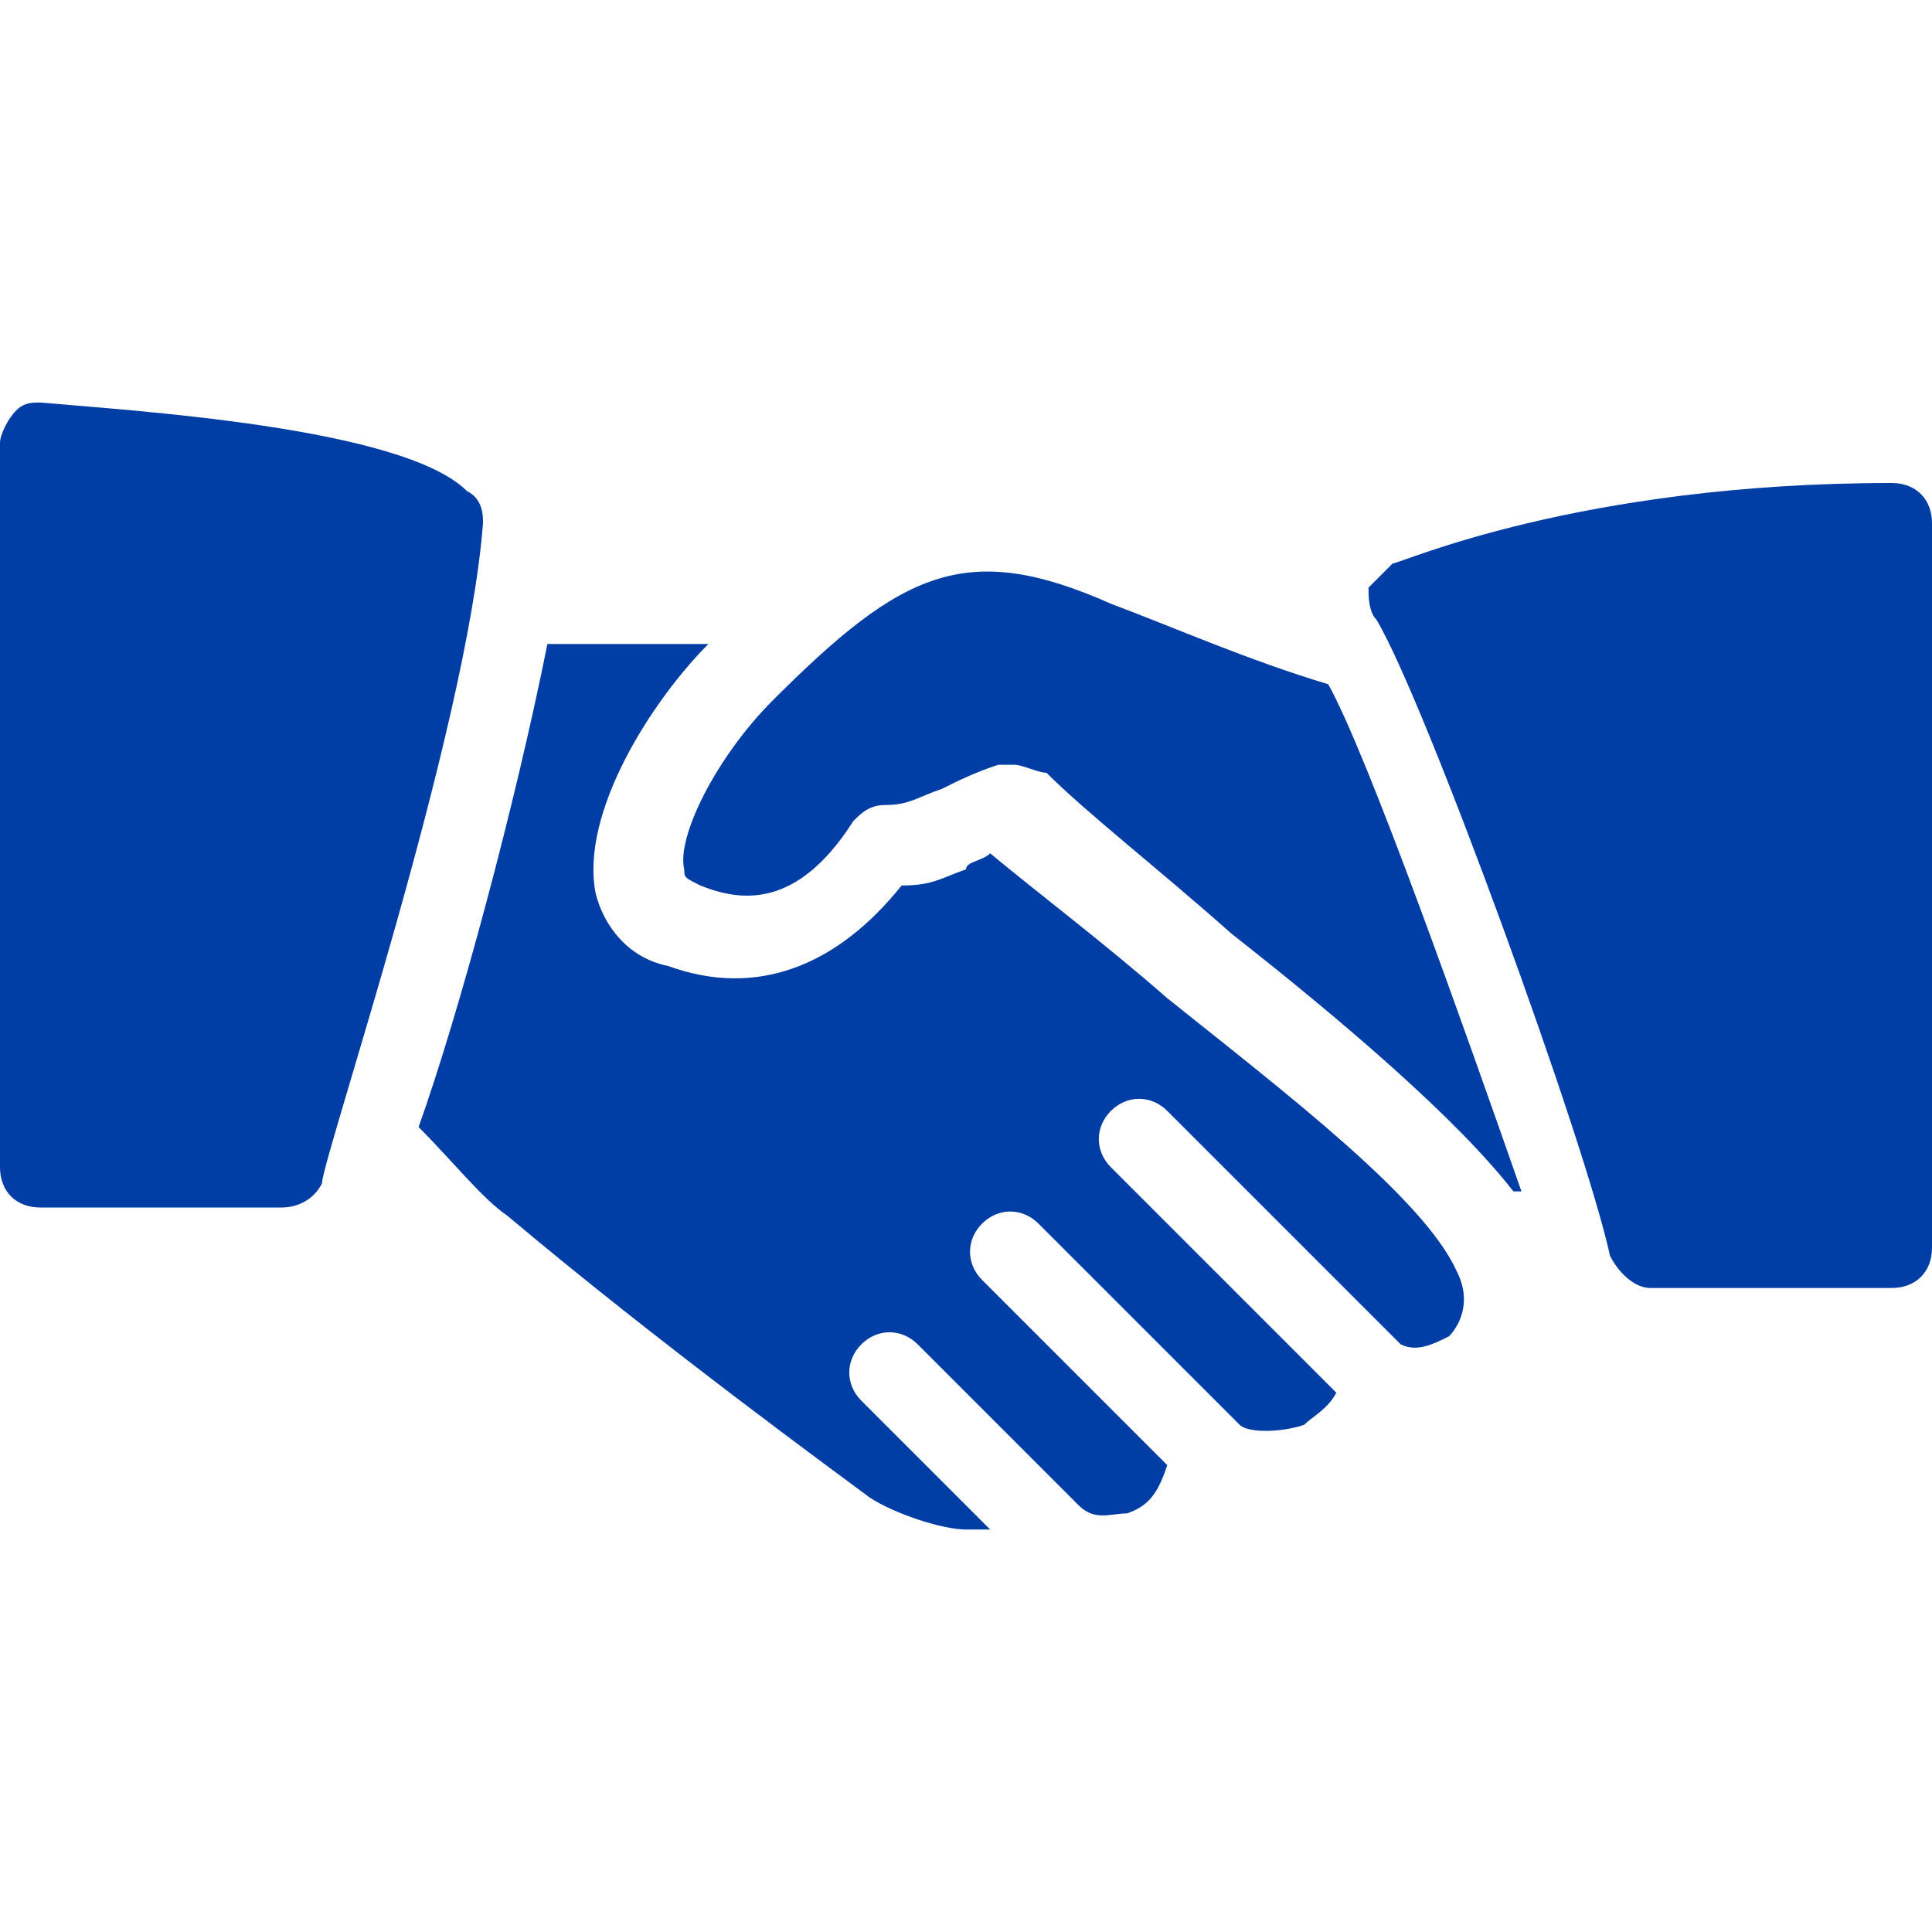
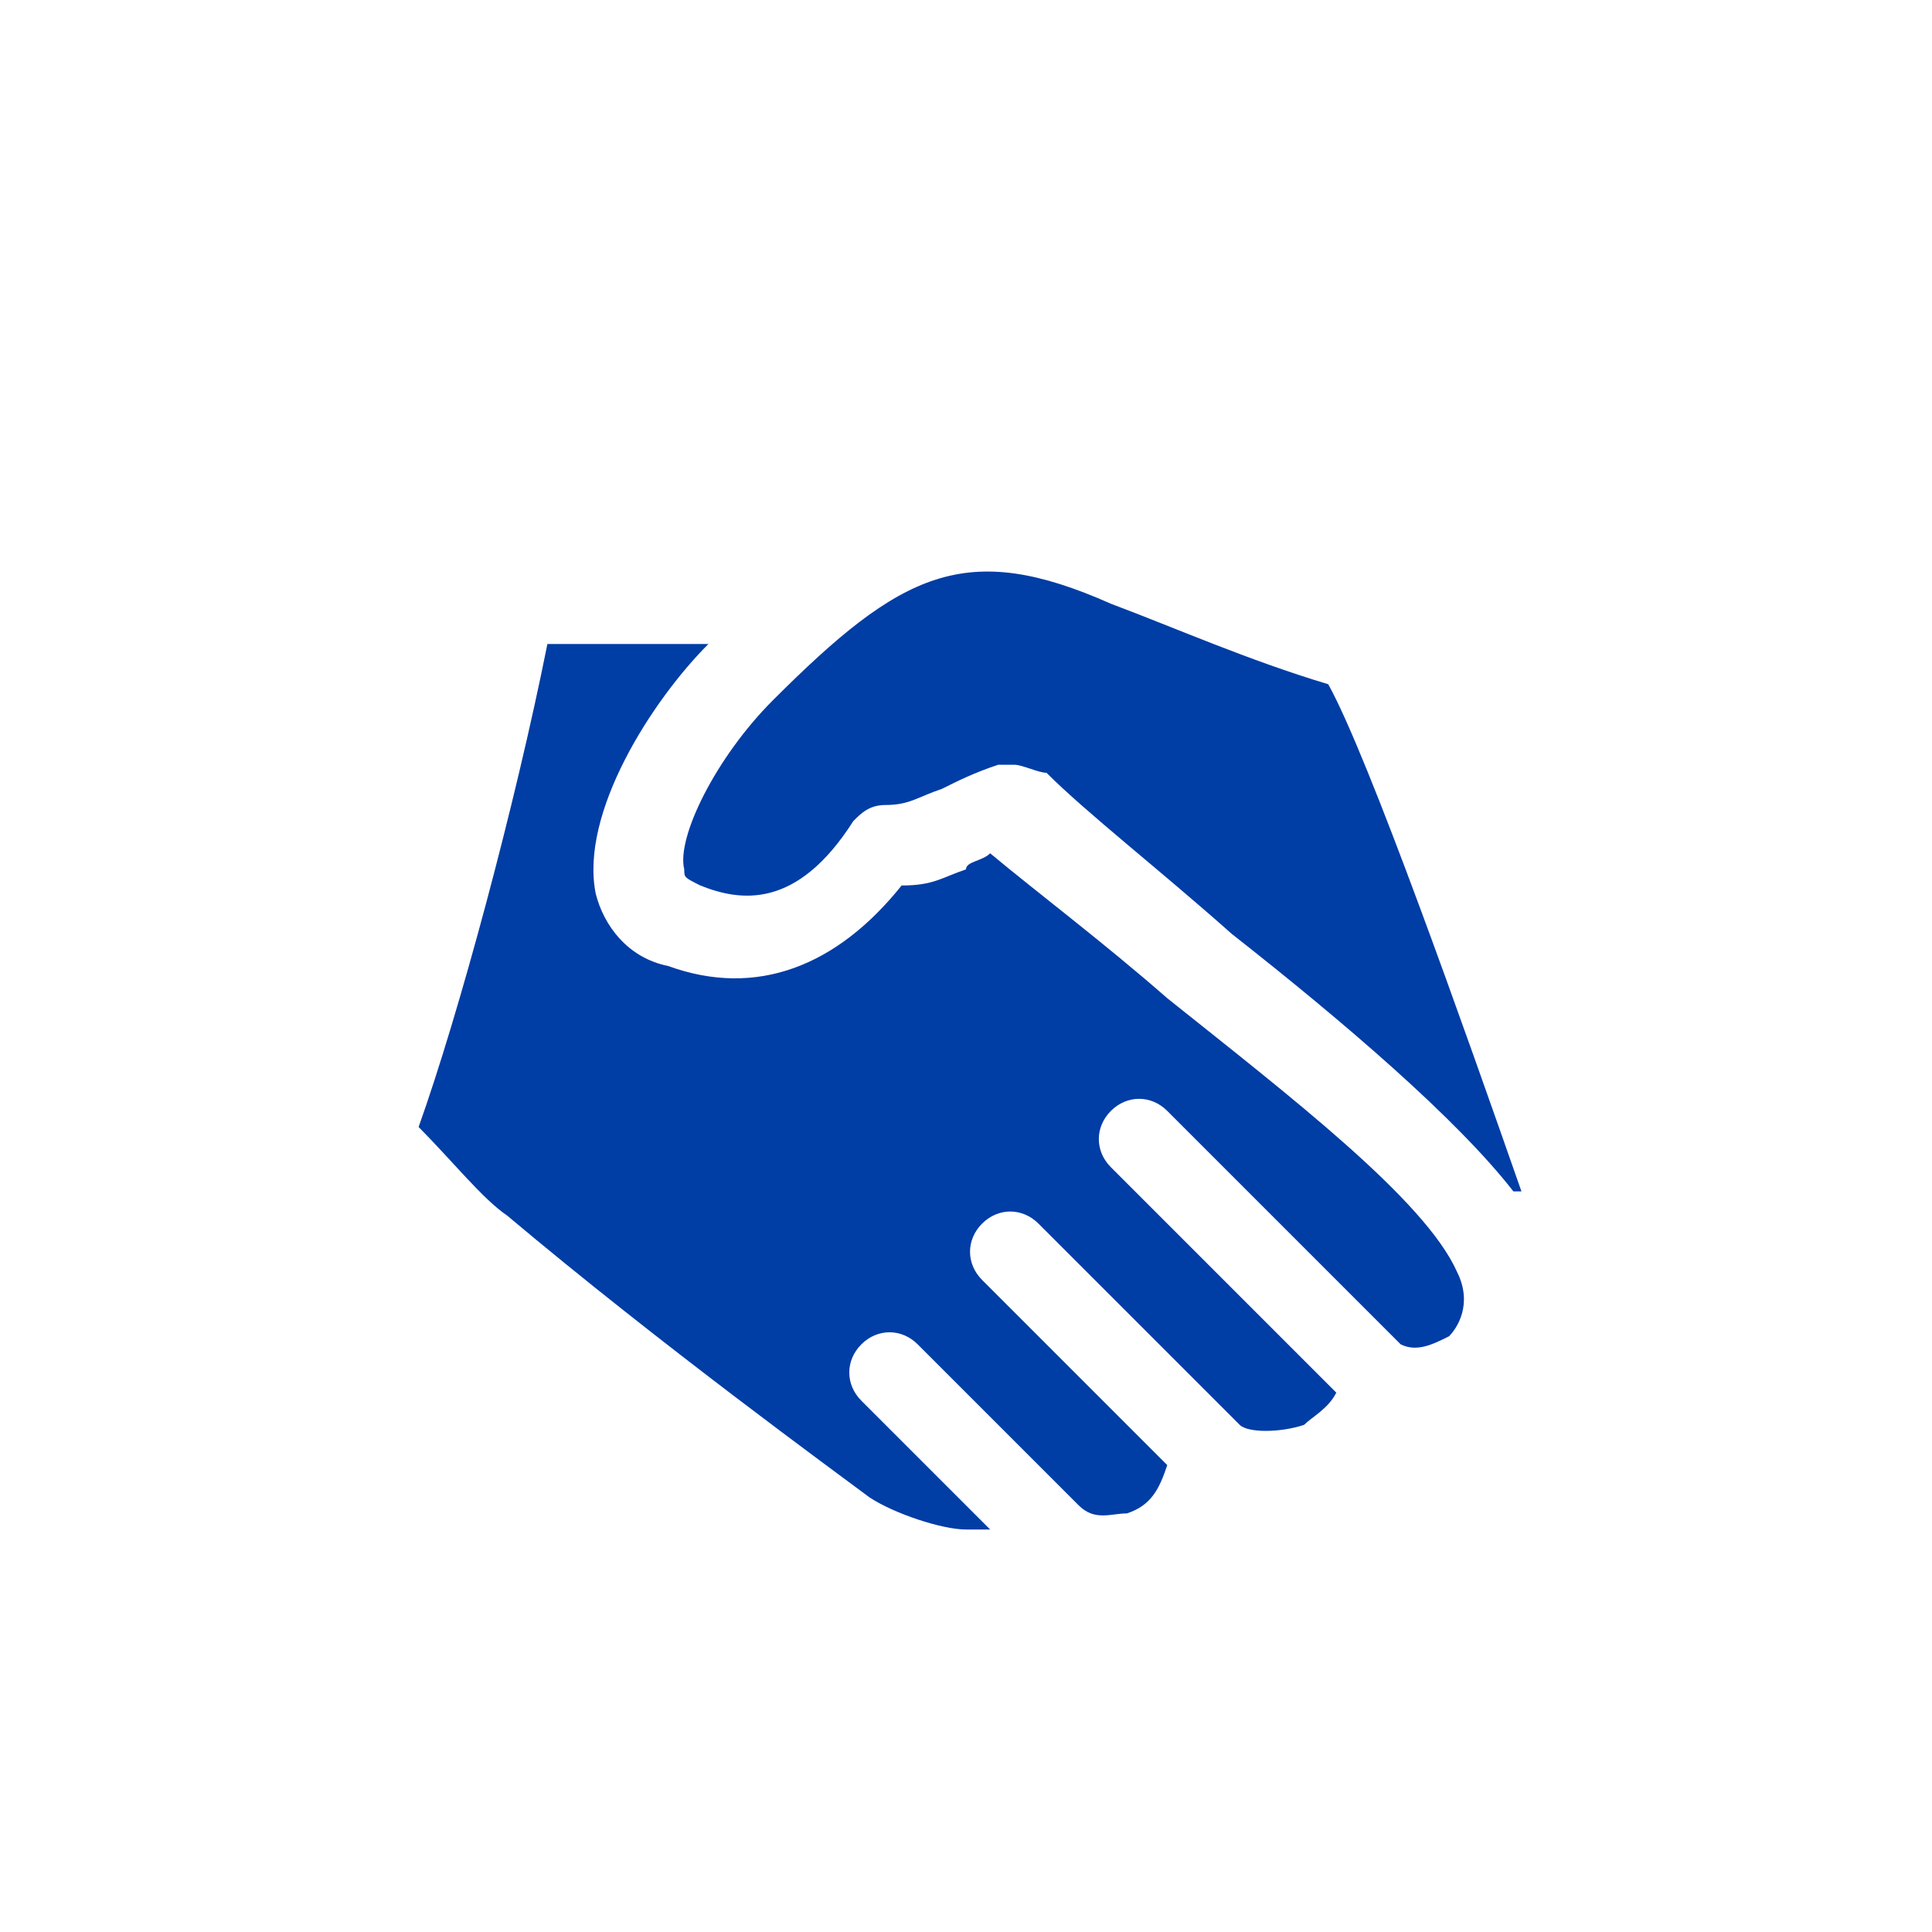
<svg xmlns="http://www.w3.org/2000/svg" version="1.1" id="Layer_1" x="0px" y="0px" viewBox="0 0 512 512" style="enable-background:new 0 0 512 512;" xml:space="preserve" width="512px" height="512px">
  <g>
    <g>
-       <path d="M123.733,130.133c-17.067-17.067-89.6-21.333-113.067-23.467c-2.133,0-4.267,0-6.4,2.133C2.133,110.933,0,115.2,0,117.333    v192C0,315.733,4.267,320,10.667,320h64c4.267,0,8.533-2.133,10.667-6.4c0-6.4,38.4-119.467,42.667-174.933    C128,136.533,128,132.267,123.733,130.133z" fill="#003da5" />
-     </g>
+       </g>
  </g>
  <g>
    <g>
      <path d="M352,181.333c-21.333-6.4-40.533-14.933-57.6-21.333c-38.4-17.067-55.467-8.533-89.6,25.6    c-14.933,14.933-25.6,36.267-23.467,44.8c0,2.133,0,2.133,4.267,4.267c10.667,4.267,25.6,6.4,40.533-17.067    c2.133-2.133,4.267-4.267,8.533-4.267c6.4,0,8.533-2.133,14.933-4.267c4.267-2.133,8.533-4.267,14.933-6.4    c2.133,0,2.133,0,4.267,0c2.133,0,6.4,2.133,8.533,2.133C288,215.467,307.2,230.4,326.4,247.467    c29.867,23.467,59.733,49.067,74.667,68.267h2.133C388.267,273.067,362.667,200.533,352,181.333z" fill="#003da5" />
    </g>
  </g>
  <g>
    <g>
-       <path d="M501.333,128c-83.2,0-130.133,21.333-132.267,21.333c-2.133,2.133-4.267,4.267-6.4,6.4c0,2.133,0,6.4,2.133,8.533    c12.8,21.333,55.467,138.667,61.867,168.533c2.133,4.267,6.4,8.533,10.667,8.533h64c6.4,0,10.667-4.267,10.667-10.667v-192    C512,132.267,507.733,128,501.333,128z" fill="#003da5" />
-     </g>
+       </g>
  </g>
  <g>
    <g>
      <path d="M386.133,337.067c-8.533-19.2-44.8-46.933-76.8-72.533C292.267,249.6,275.2,236.8,262.4,226.133    c-2.133,2.133-6.4,2.133-6.4,4.267c-6.4,2.133-8.533,4.267-17.067,4.267C221.867,256,200.533,264.533,177.067,256    c-10.667-2.133-17.067-10.667-19.2-19.2c-4.267-21.333,14.933-51.2,29.867-66.133h-42.667c-8.533,42.667-23.467,98.133-34.133,128    c8.533,8.533,17.067,19.2,23.467,23.467c40.533,34.133,87.467,68.267,96,74.667c6.4,4.267,19.2,8.533,25.6,8.533    c2.133,0,4.267,0,6.4,0L228.267,371.2c-4.267-4.267-4.267-10.667,0-14.933s10.667-4.267,14.933,0l42.667,42.667    c4.267,4.267,8.533,2.133,12.8,2.133c6.4-2.133,8.533-6.4,10.667-12.8L260.267,339.2c-4.267-4.267-4.267-10.667,0-14.933    s10.667-4.267,14.933,0l53.333,53.333c2.133,2.133,10.667,2.133,17.067,0c2.133-2.133,6.4-4.267,8.533-8.533L294.4,309.333    c-4.267-4.267-4.267-10.667,0-14.933s10.667-4.267,14.933,0l61.867,61.867c4.267,2.133,8.533,0,12.8-2.133    C386.133,352,390.4,345.6,386.133,337.067z" fill="#003da5" />
    </g>
  </g>
  <g>
</g>
  <g>
</g>
  <g>
</g>
  <g>
</g>
  <g>
</g>
  <g>
</g>
  <g>
</g>
  <g>
</g>
  <g>
</g>
  <g>
</g>
  <g>
</g>
  <g>
</g>
  <g>
</g>
  <g>
</g>
  <g>
</g>
</svg>